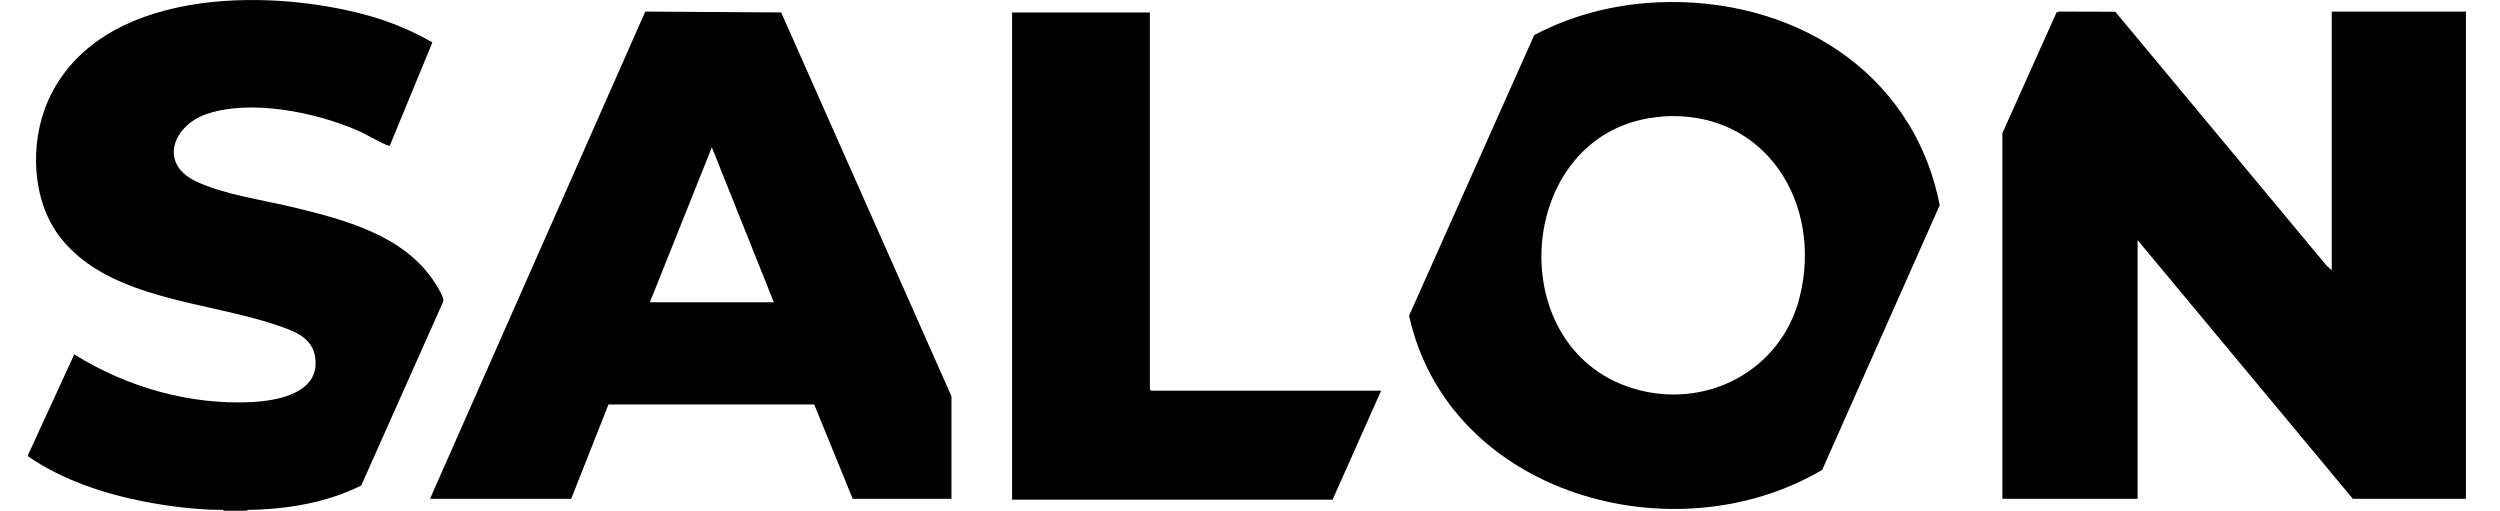
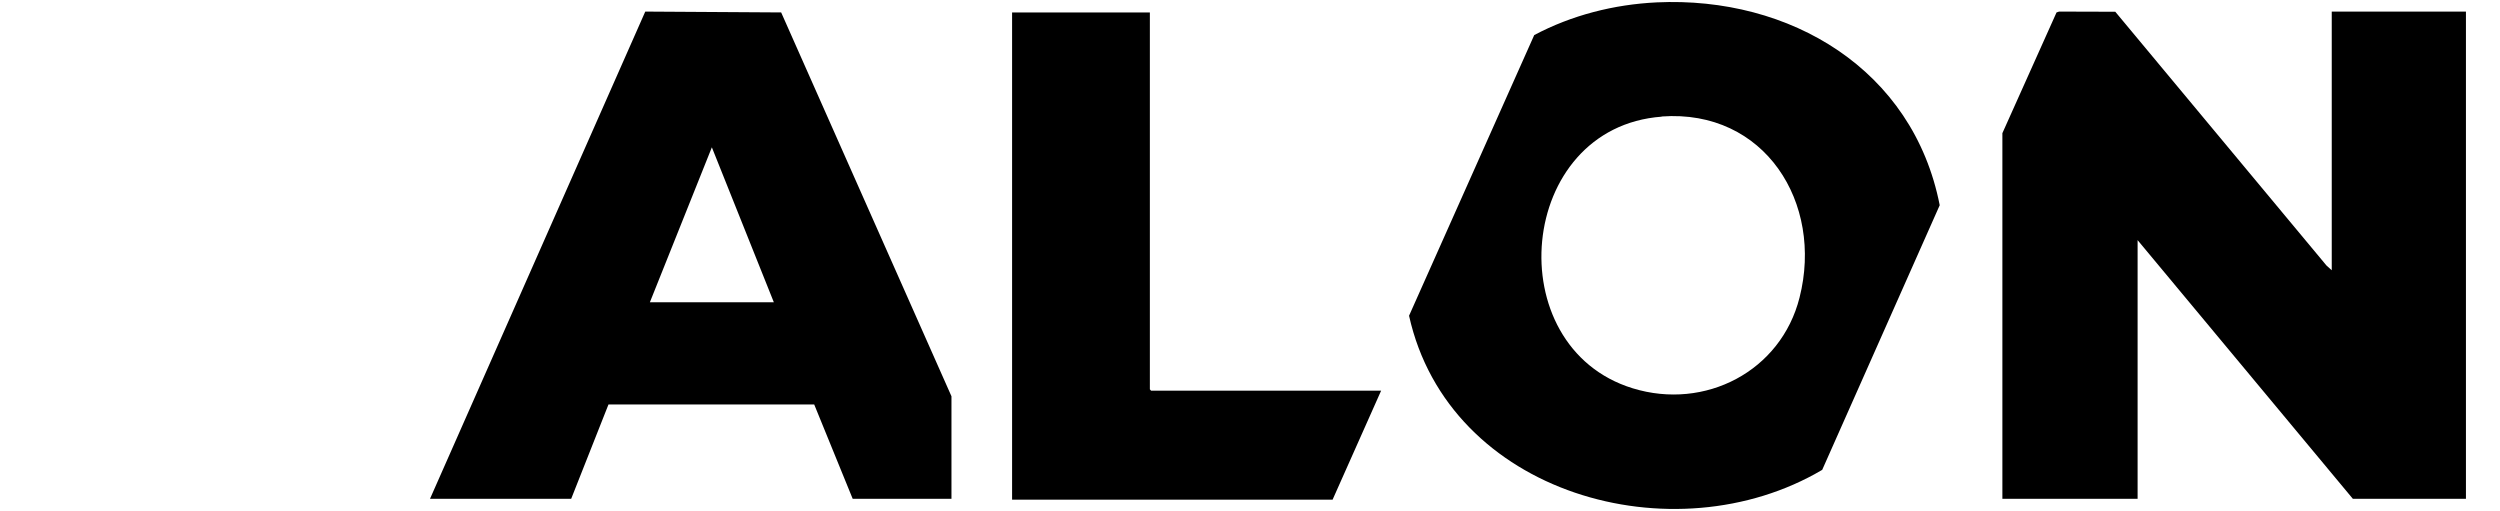
<svg xmlns="http://www.w3.org/2000/svg" viewBox="0 0 146.8 30" id="Layer_1">
-   <path d="M1.63,26.75l2.73-5.94c3.08,1.92,6.76,2.98,10.43,2.8,1.54-.08,4.01-.54,3.72-2.61-.16-1.17-1.18-1.53-2.15-1.87-4.12-1.44-9.91-1.5-12.8-5.16-1.71-2.17-1.83-5.58-.74-8.05C5.76-.69,15.59-.74,21.54.89c1.35.37,2.65.91,3.85,1.6l-2.5,6.06c-.05.02-.1,0-.15-.02-.59-.24-1.22-.65-1.84-.91-2.45-1.04-6.14-1.79-8.72-.94-1.99.65-2.91,2.91-.67,3.97,1.65.78,3.84,1.07,5.62,1.5,3.07.74,6.63,1.65,8.43,4.49.14.22.53.84.47,1.06l-4.82,10.81c-2.02,1.01-4.38,1.4-6.63,1.43l-.12.05h-1.32c-.05-.08-.19-.05-.28-.05-1.45-.02-2.93-.21-4.35-.48-2.39-.46-4.86-1.28-6.87-2.67v-.05Z" />
  <polygon points="117.58 7.82 120.76 .73 120.91 .68 124.21 .69 136.61 15.59 136.92 15.87 136.92 .68 144.8 .68 144.8 29.29 138.16 29.29 125.52 14.1 125.52 29.29 117.58 29.29 117.58 7.82" />
  <path d="M97.27.14c7.84-.37,15.07,3.94,16.63,11.91l-6.9,15.54c-8.7,5.14-21.93,1.45-24.26-9.05l7.35-16.48c2.2-1.17,4.69-1.8,7.19-1.92ZM97.58,6.85c-8.53.63-9.63,13.51-1.71,15.95,4.25,1.31,8.71-1,9.8-5.33,1.41-5.55-2.04-11.07-8.1-10.63Z" />
  <path d="M55.87,29.29h-5.8l-2.26-5.54h-12.08s-2.19,5.54-2.19,5.54h-8.29L37.89.68l7.98.05,10,22.54v6.02ZM45.44,17.75l-3.64-9.1-3.64,9.1h7.28Z" />
  <polygon points="67.52 .73 67.52 22.86 67.59 22.94 81.1 22.94 78.25 29.34 59.43 29.34 59.43 .73 67.52 .73" />
</svg>